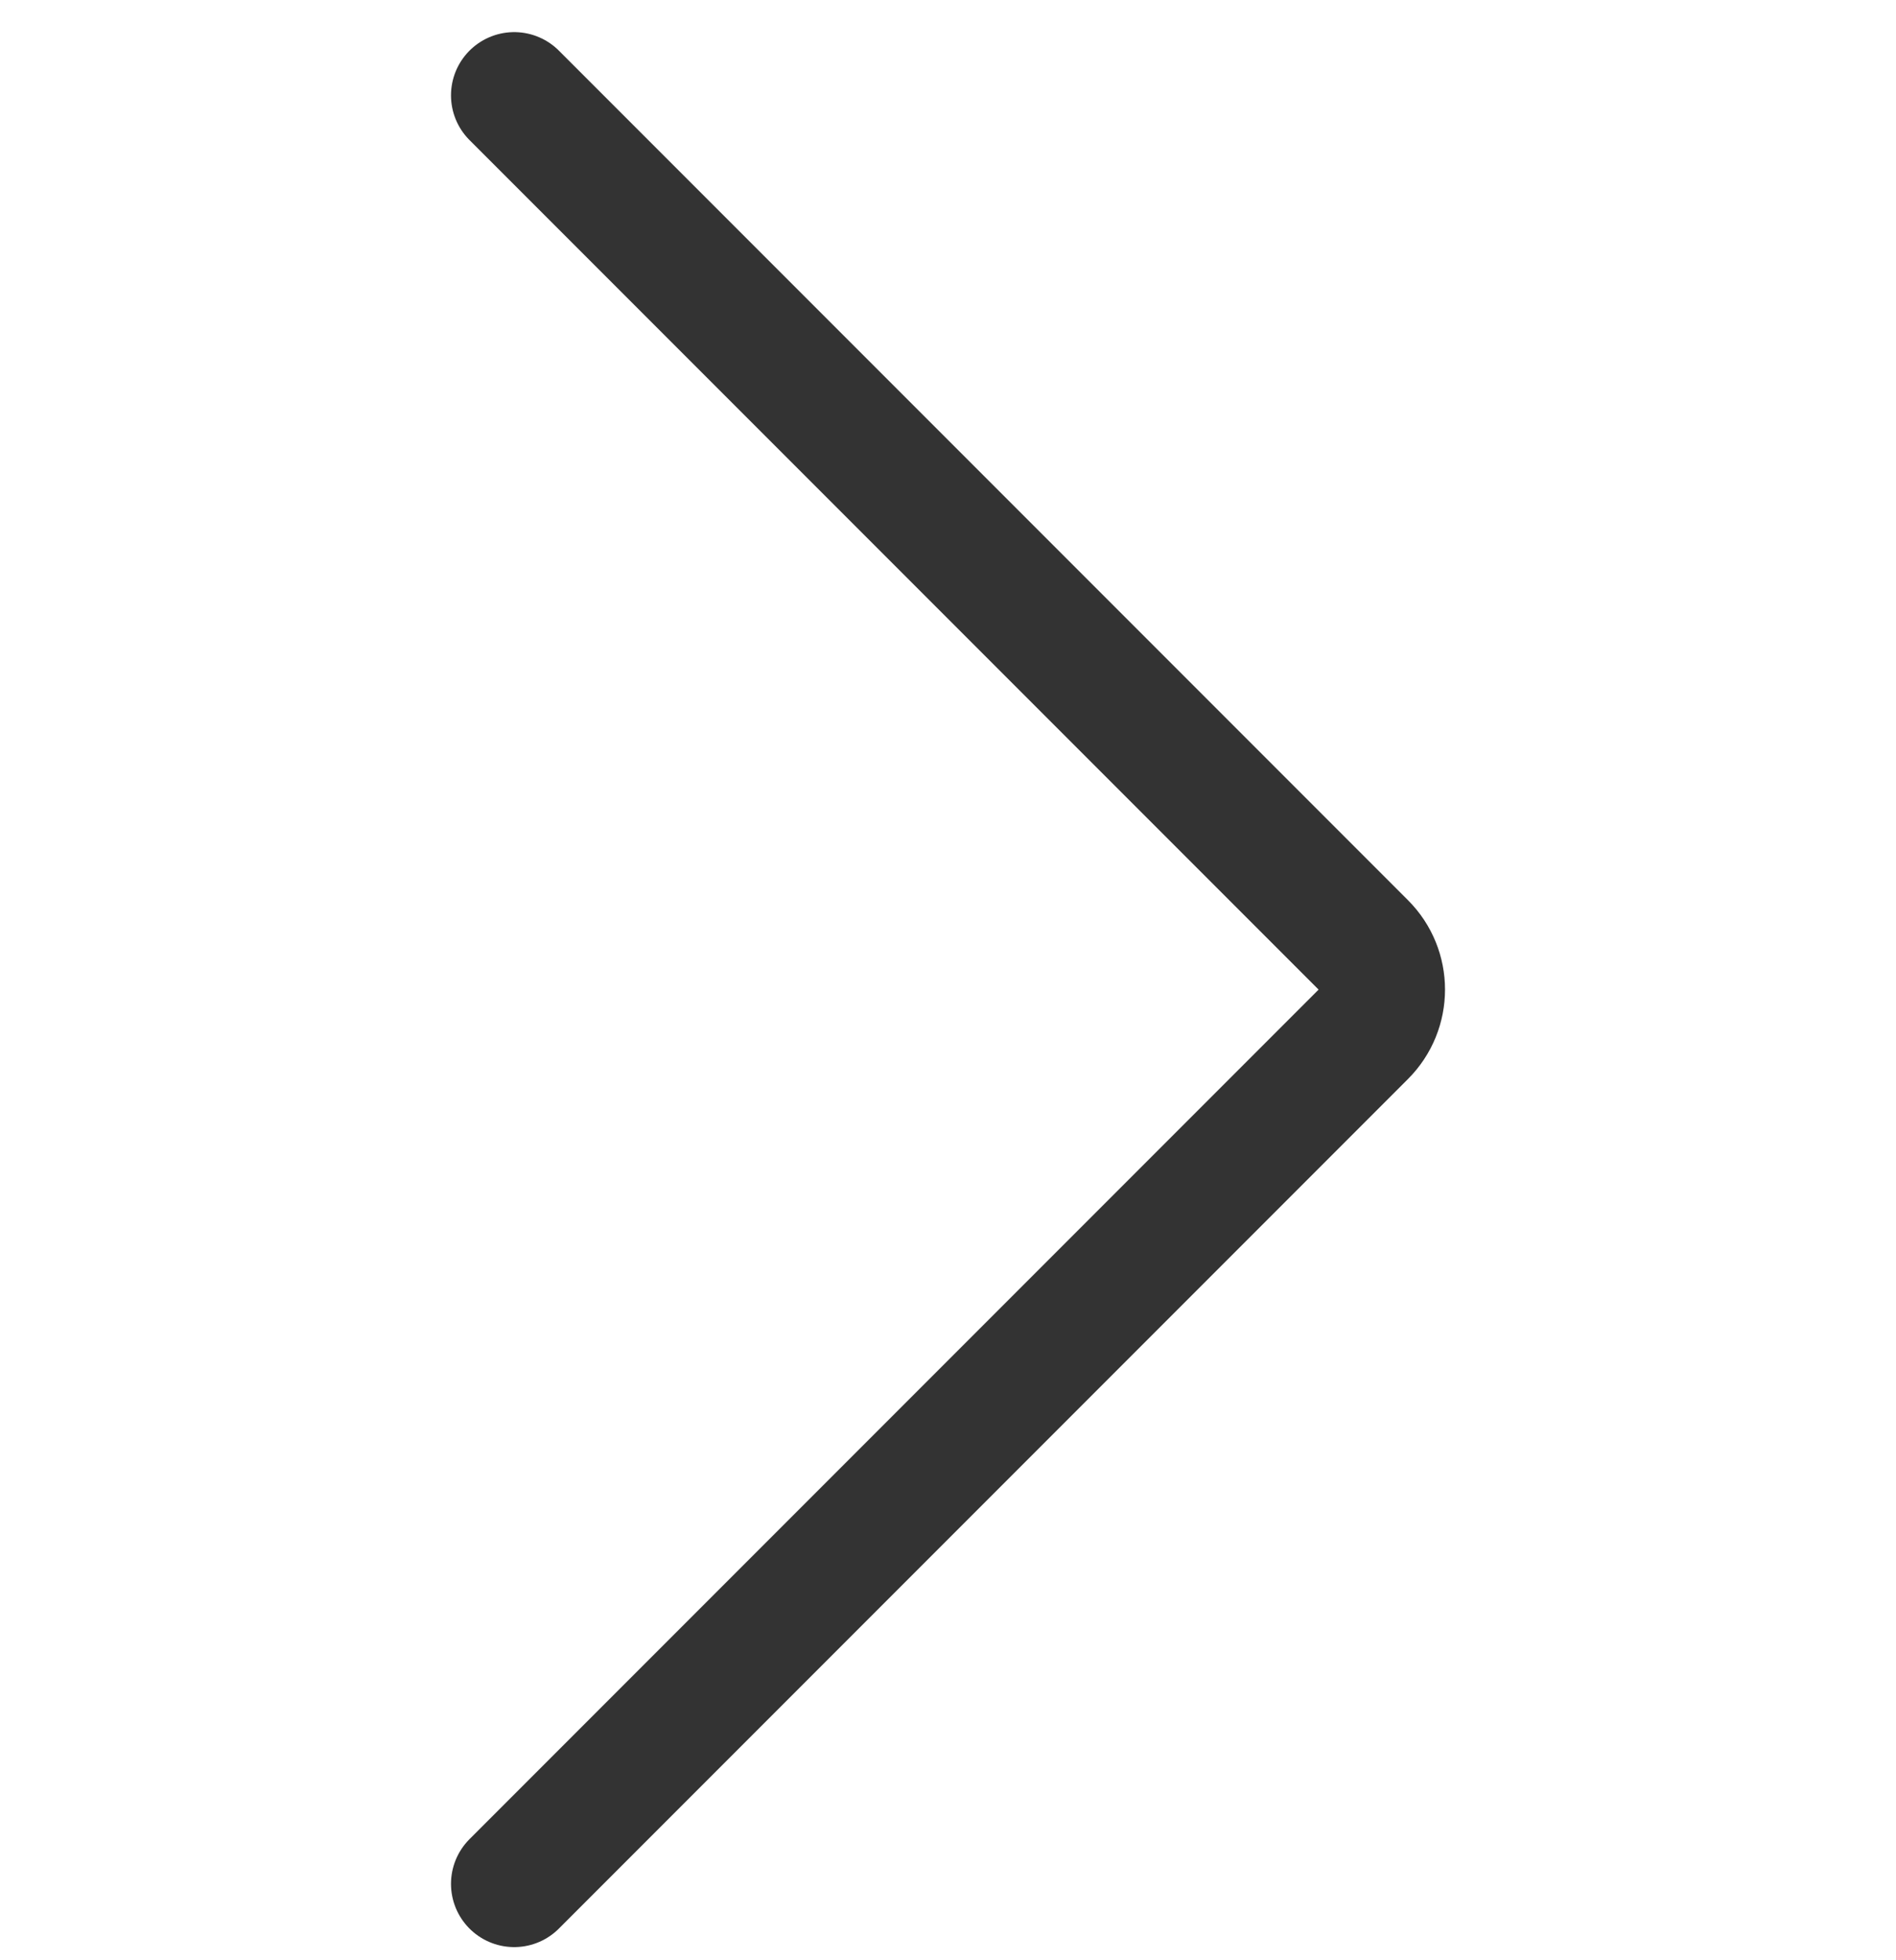
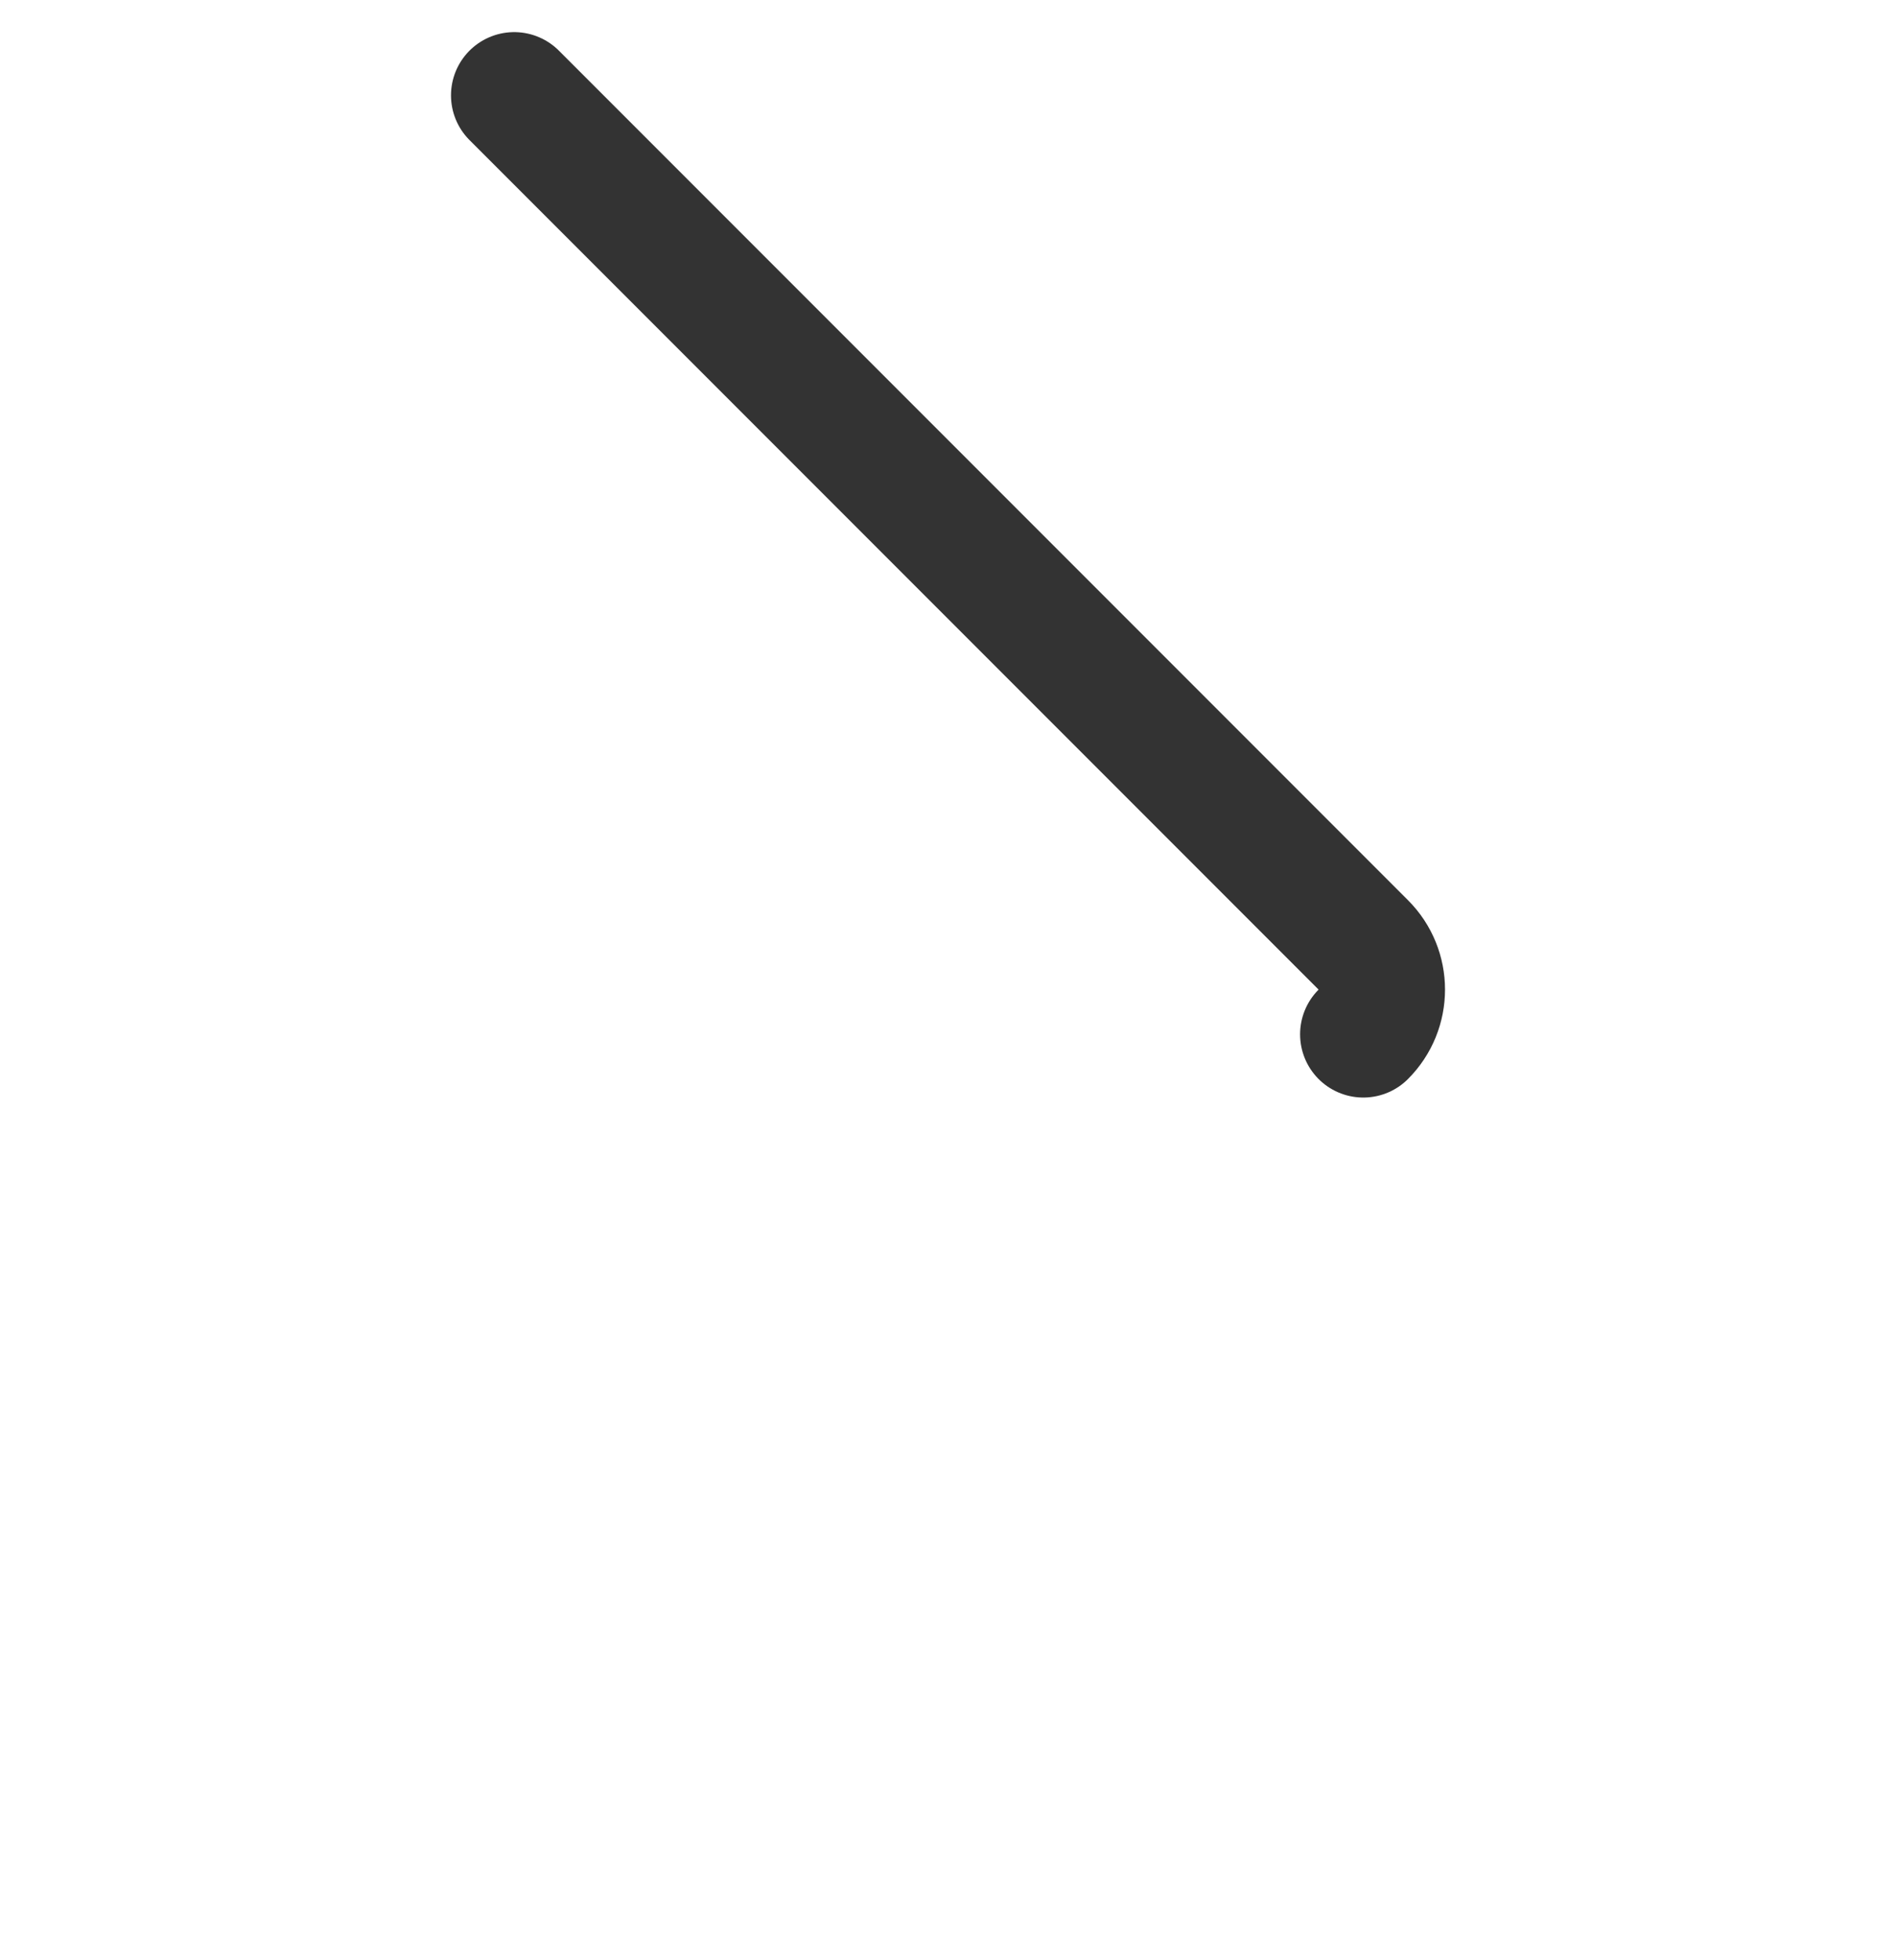
<svg xmlns="http://www.w3.org/2000/svg" width="30" height="31" viewBox="0 0 30 31" fill="none">
-   <path d="M8.136 1.508L21.571 14.943C21.962 15.333 21.962 15.966 21.571 16.357L8.136 29.792" stroke="#333333" stroke-width="2" stroke-linecap="round" />
+   <path d="M8.136 1.508L21.571 14.943C21.962 15.333 21.962 15.966 21.571 16.357" stroke="#333333" stroke-width="2" stroke-linecap="round" />
</svg>